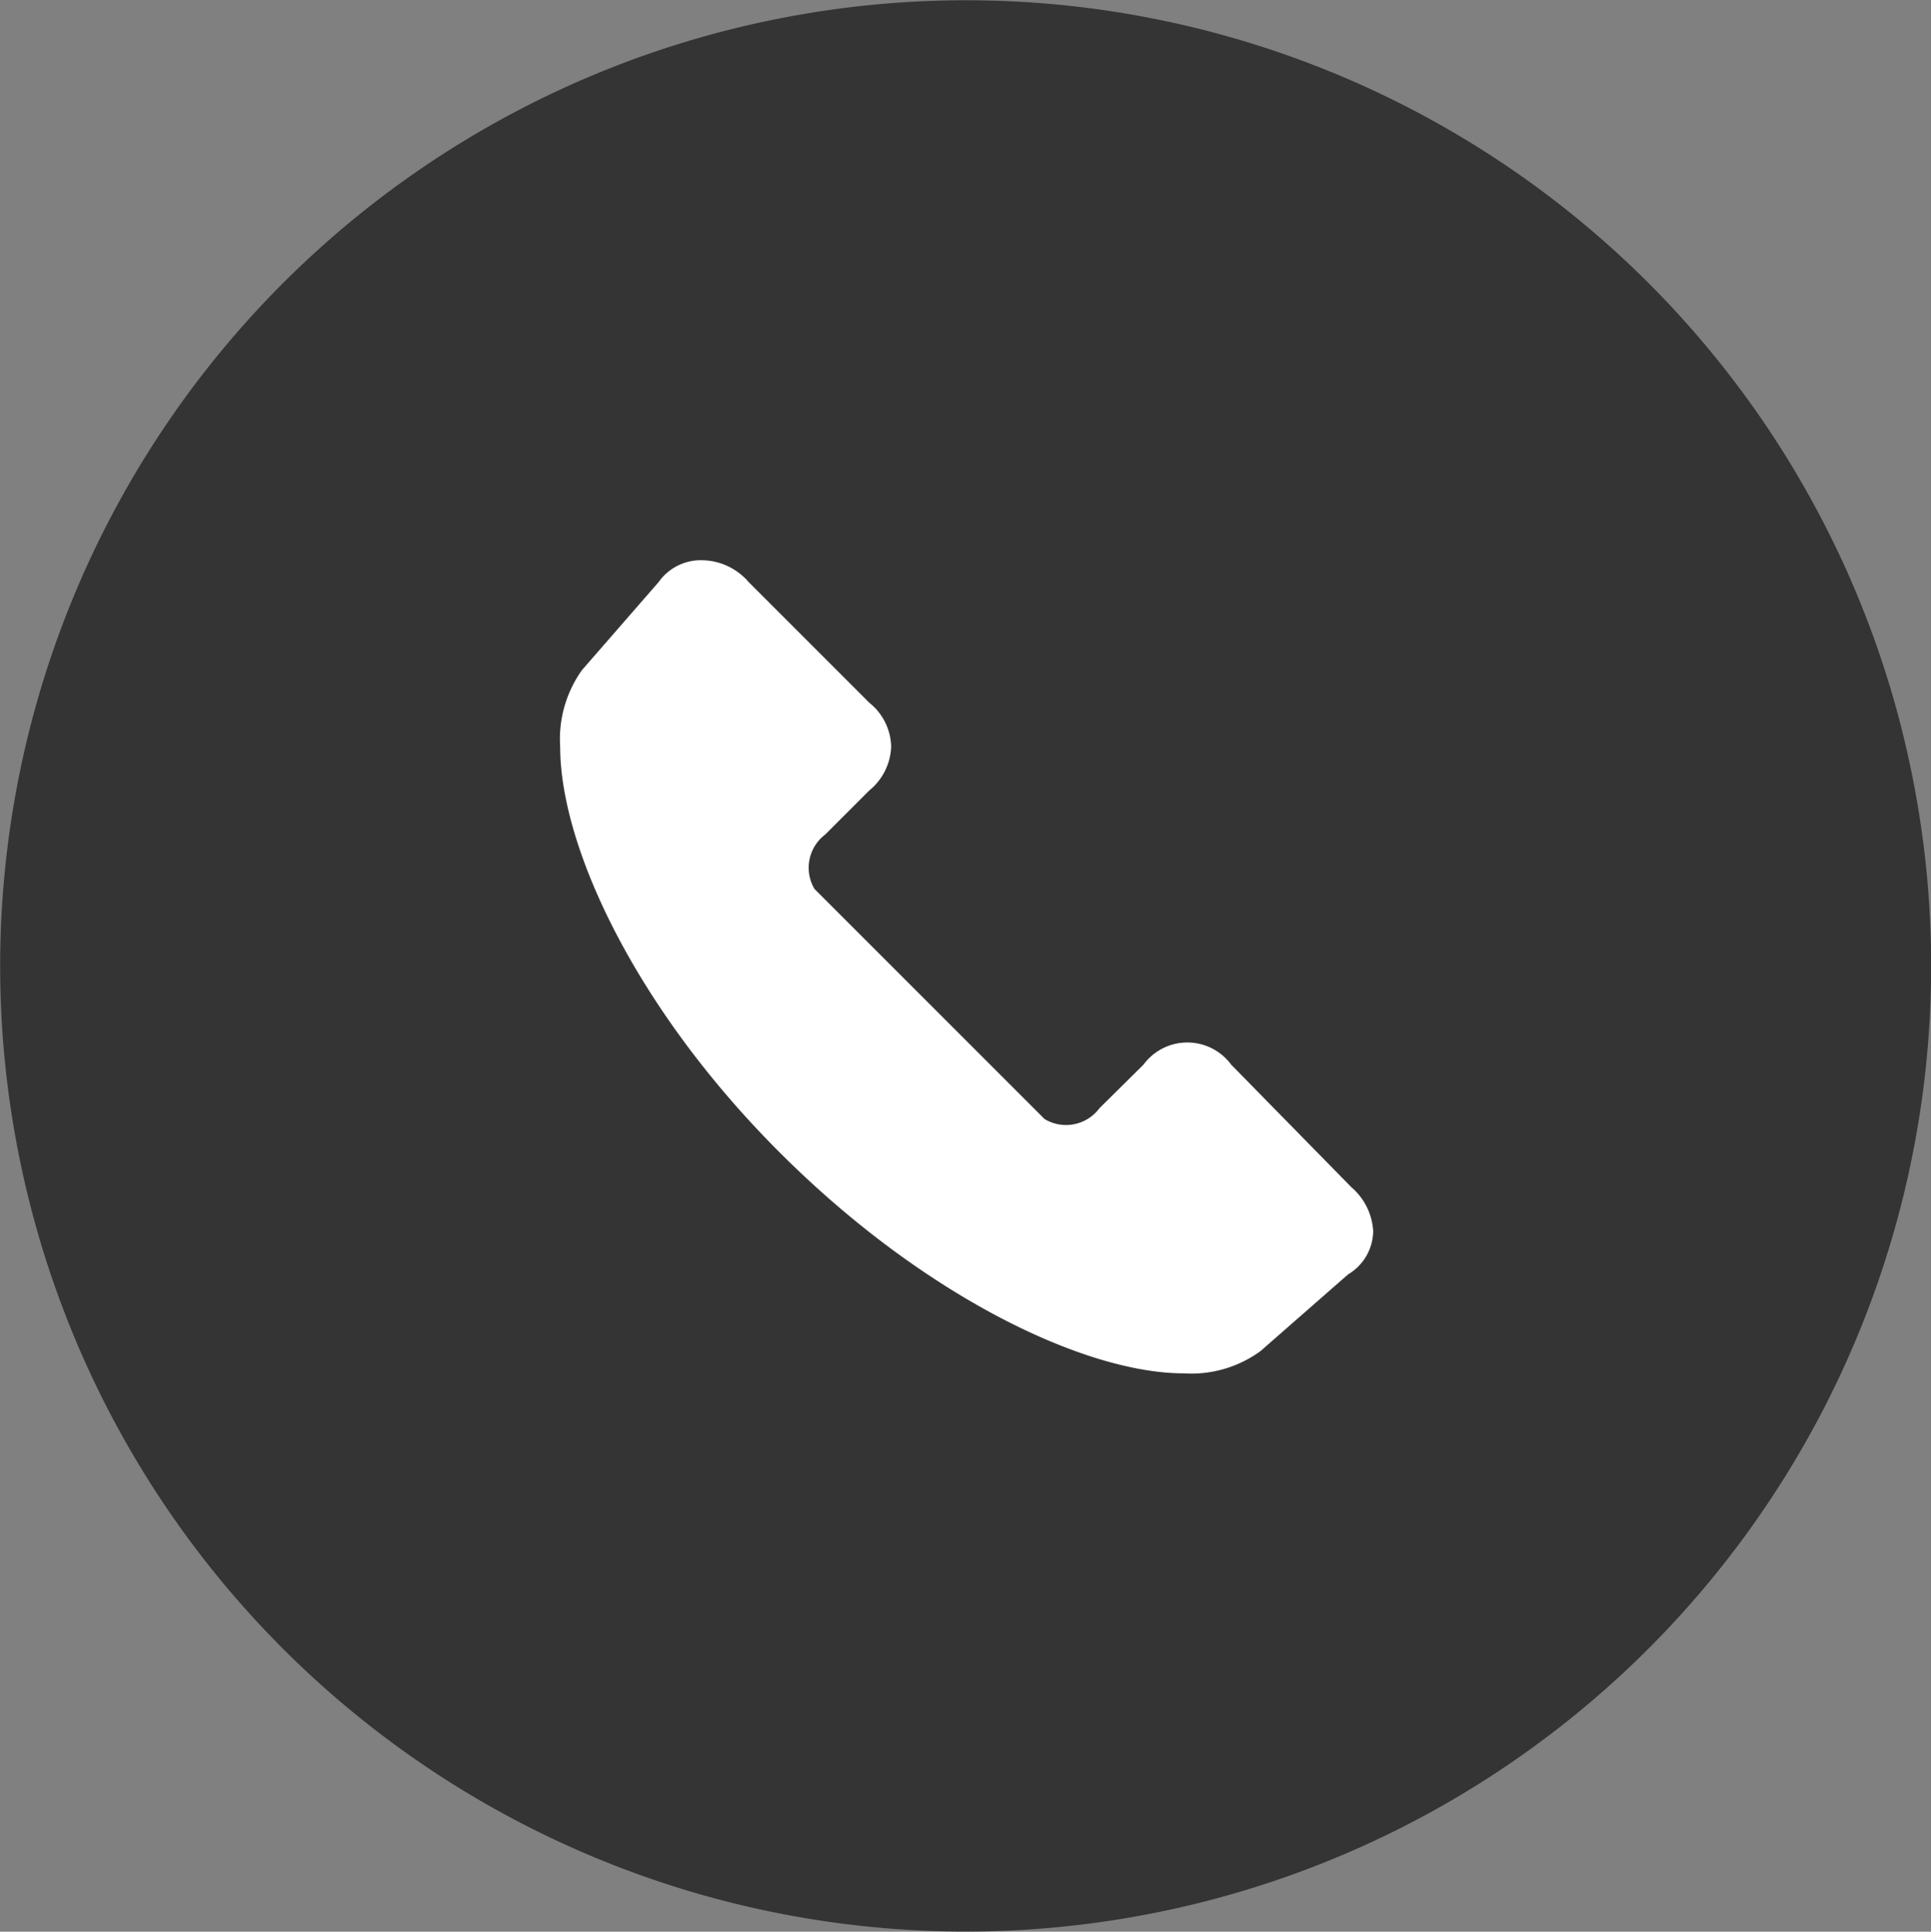
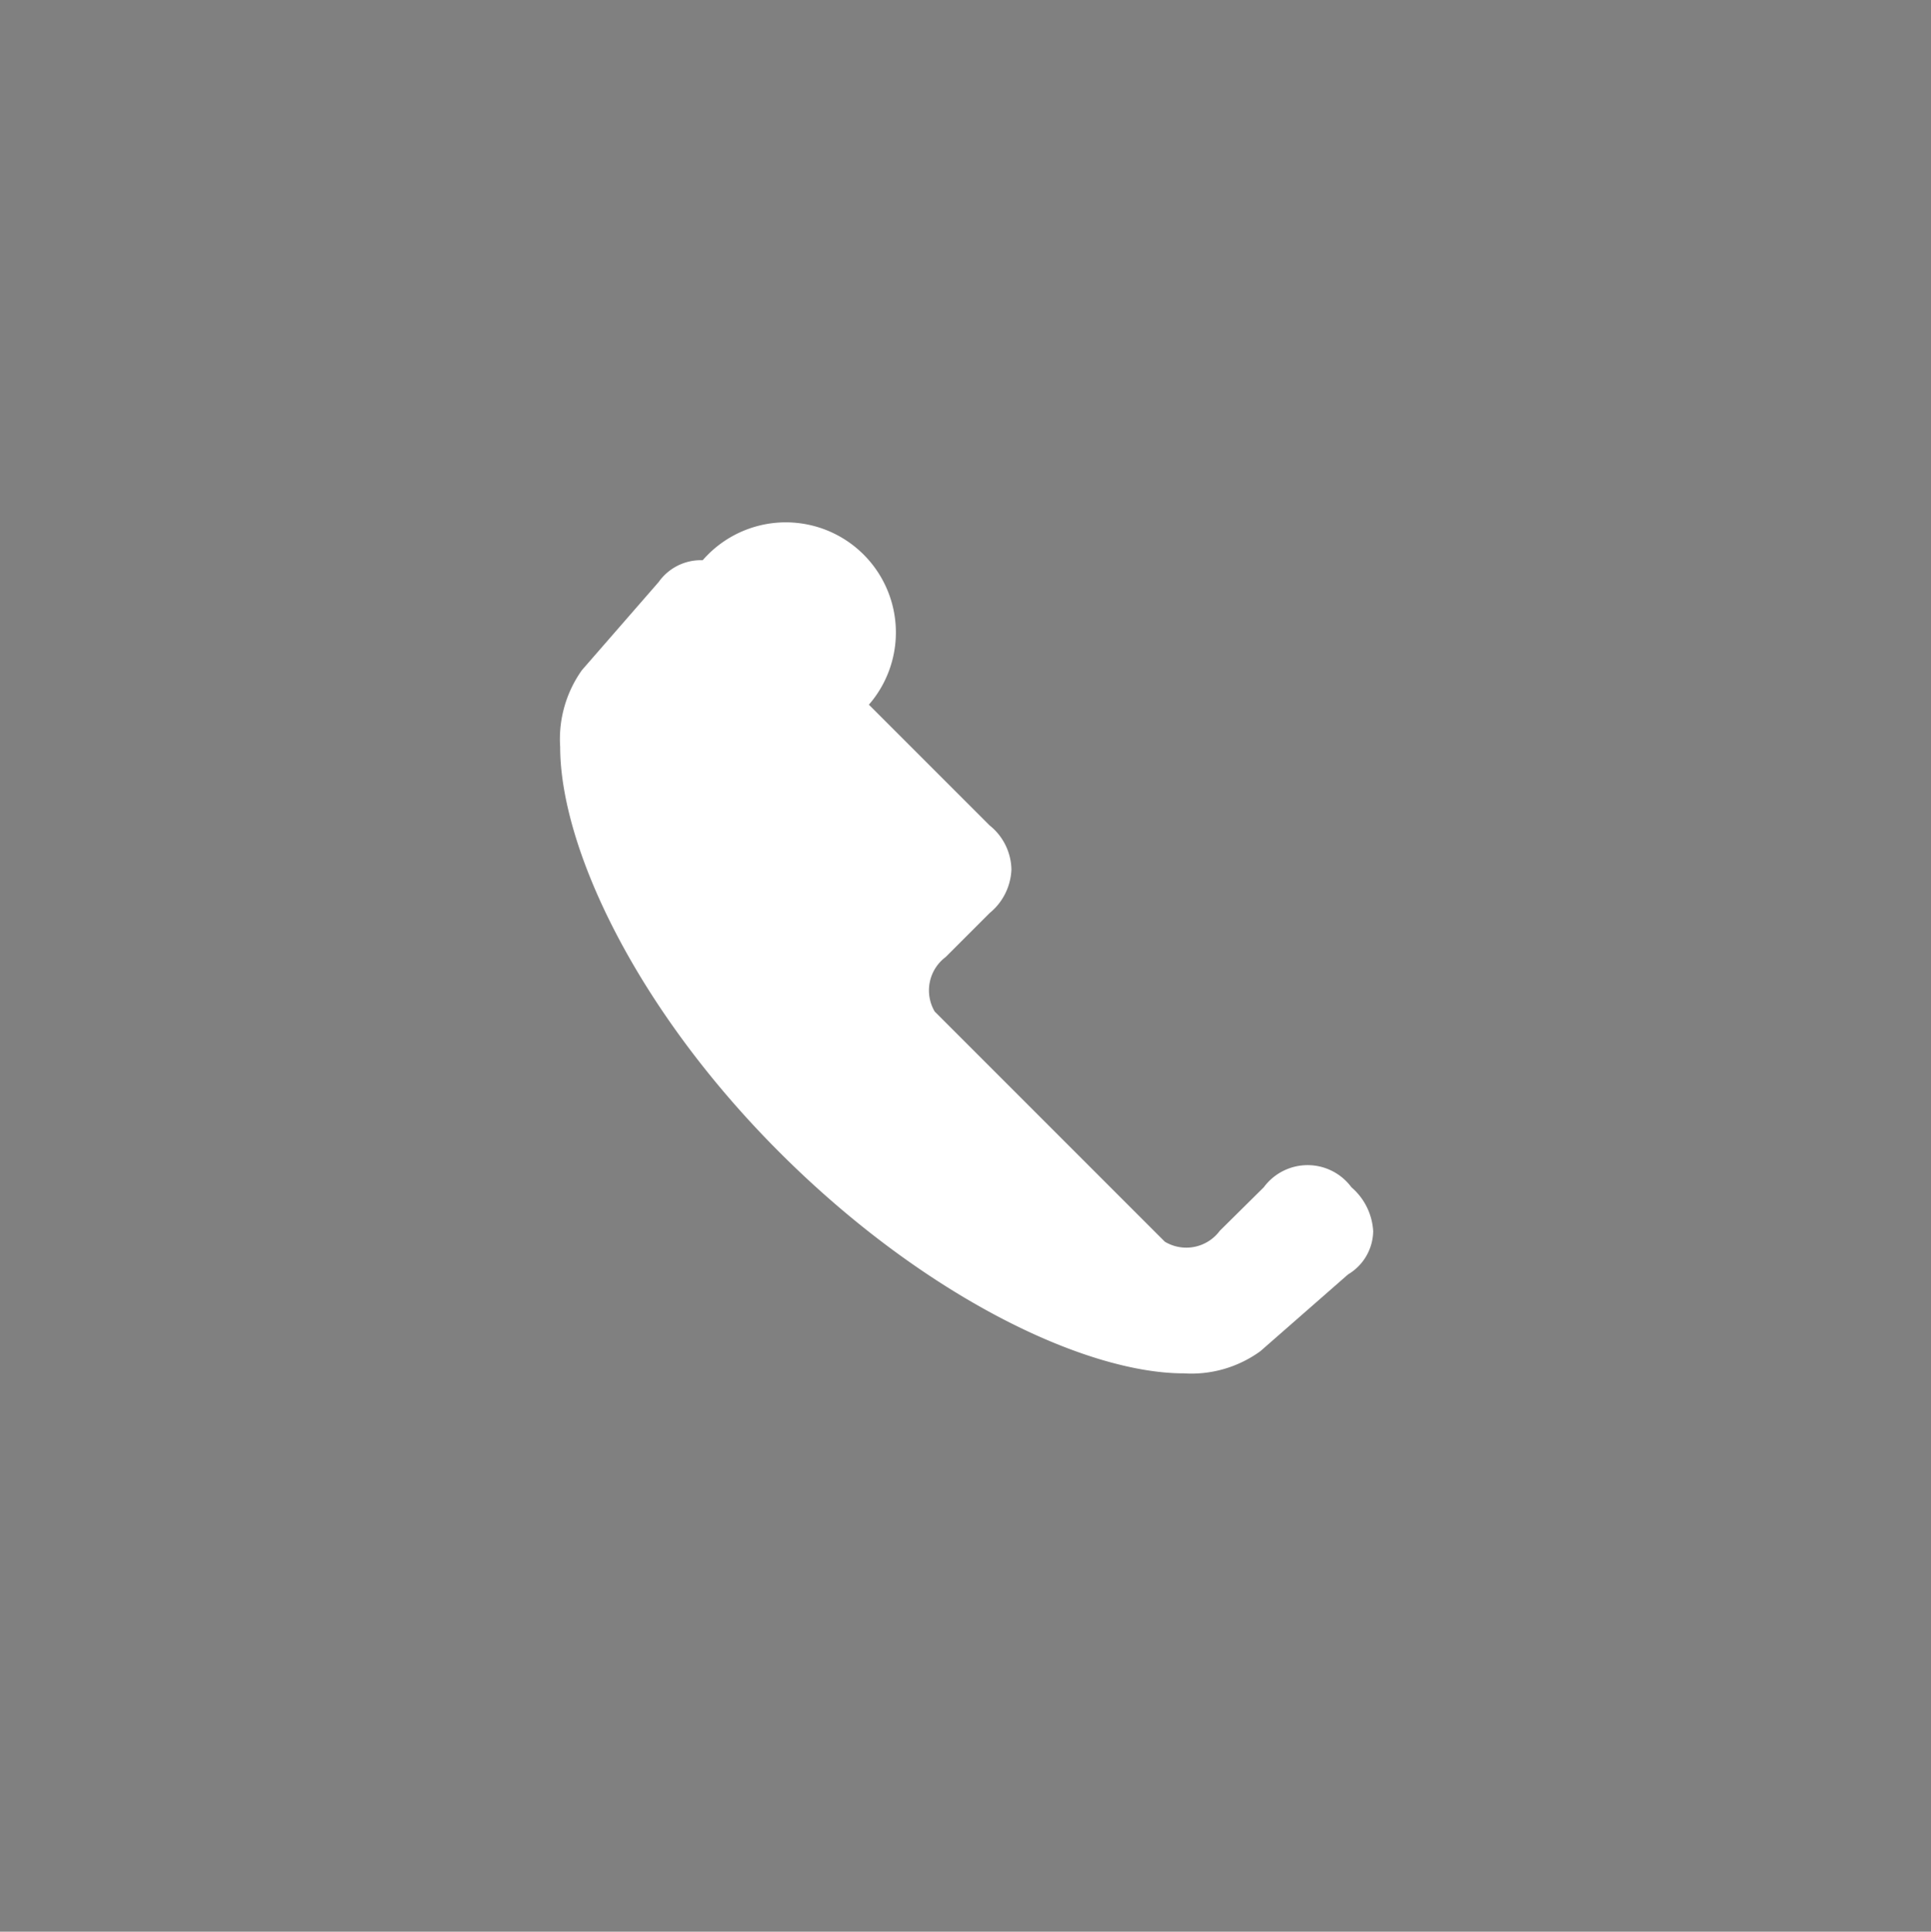
<svg xmlns="http://www.w3.org/2000/svg" viewBox="0 0 40.78 40.79">
  <rect x="0" y="0" width="40.78" height="40.79" fill="#808080" stroke="none" />
  <defs>
    <style>.cls-1{fill:#343434;}.cls-2{fill:#fff;}</style>
  </defs>
  <g id="Layer_2" data-name="Layer 2">
    <g id="FOOTER">
-       <path class="cls-1" d="M16.67.35A20.39,20.39,0,1,0,40.44,16.67,20.38,20.38,0,0,0,16.67.35Z" />
-       <path class="cls-1" d="M23.81,38.8A18.72,18.72,0,1,1,38.8,17,18.71,18.71,0,0,1,23.81,38.8Z" />
-       <path class="cls-2" d="M14.84,11.83a1.09,1.09,0,0,0-.93.46l-1.62,1.86a2.51,2.51,0,0,0-.46,1.62c0,2.1,1.58,5.51,4.63,8.56S22.92,29,25,29a2.48,2.48,0,0,0,1.62-.47l1.85-1.62A1.08,1.08,0,0,0,29,26a1.32,1.32,0,0,0-.46-.93L26,22.48a1.15,1.15,0,0,0-1.85,0l-.93.92a.88.88,0,0,1-1.16.23l-4.86-4.86a.88.88,0,0,1,.23-1.15l.93-.93a1.25,1.25,0,0,0,.46-.92,1.22,1.22,0,0,0-.46-.93l-2.55-2.55A1.32,1.32,0,0,0,14.84,11.83Z" />
+       <path class="cls-2" d="M14.84,11.83a1.09,1.09,0,0,0-.93.46l-1.62,1.86a2.51,2.51,0,0,0-.46,1.62c0,2.1,1.58,5.51,4.63,8.56S22.92,29,25,29a2.48,2.48,0,0,0,1.62-.47l1.85-1.62A1.08,1.08,0,0,0,29,26a1.32,1.32,0,0,0-.46-.93a1.15,1.15,0,0,0-1.85,0l-.93.92a.88.88,0,0,1-1.16.23l-4.86-4.86a.88.88,0,0,1,.23-1.15l.93-.93a1.25,1.25,0,0,0,.46-.92,1.22,1.22,0,0,0-.46-.93l-2.55-2.55A1.32,1.32,0,0,0,14.84,11.83Z" />
    </g>
  </g>
</svg>